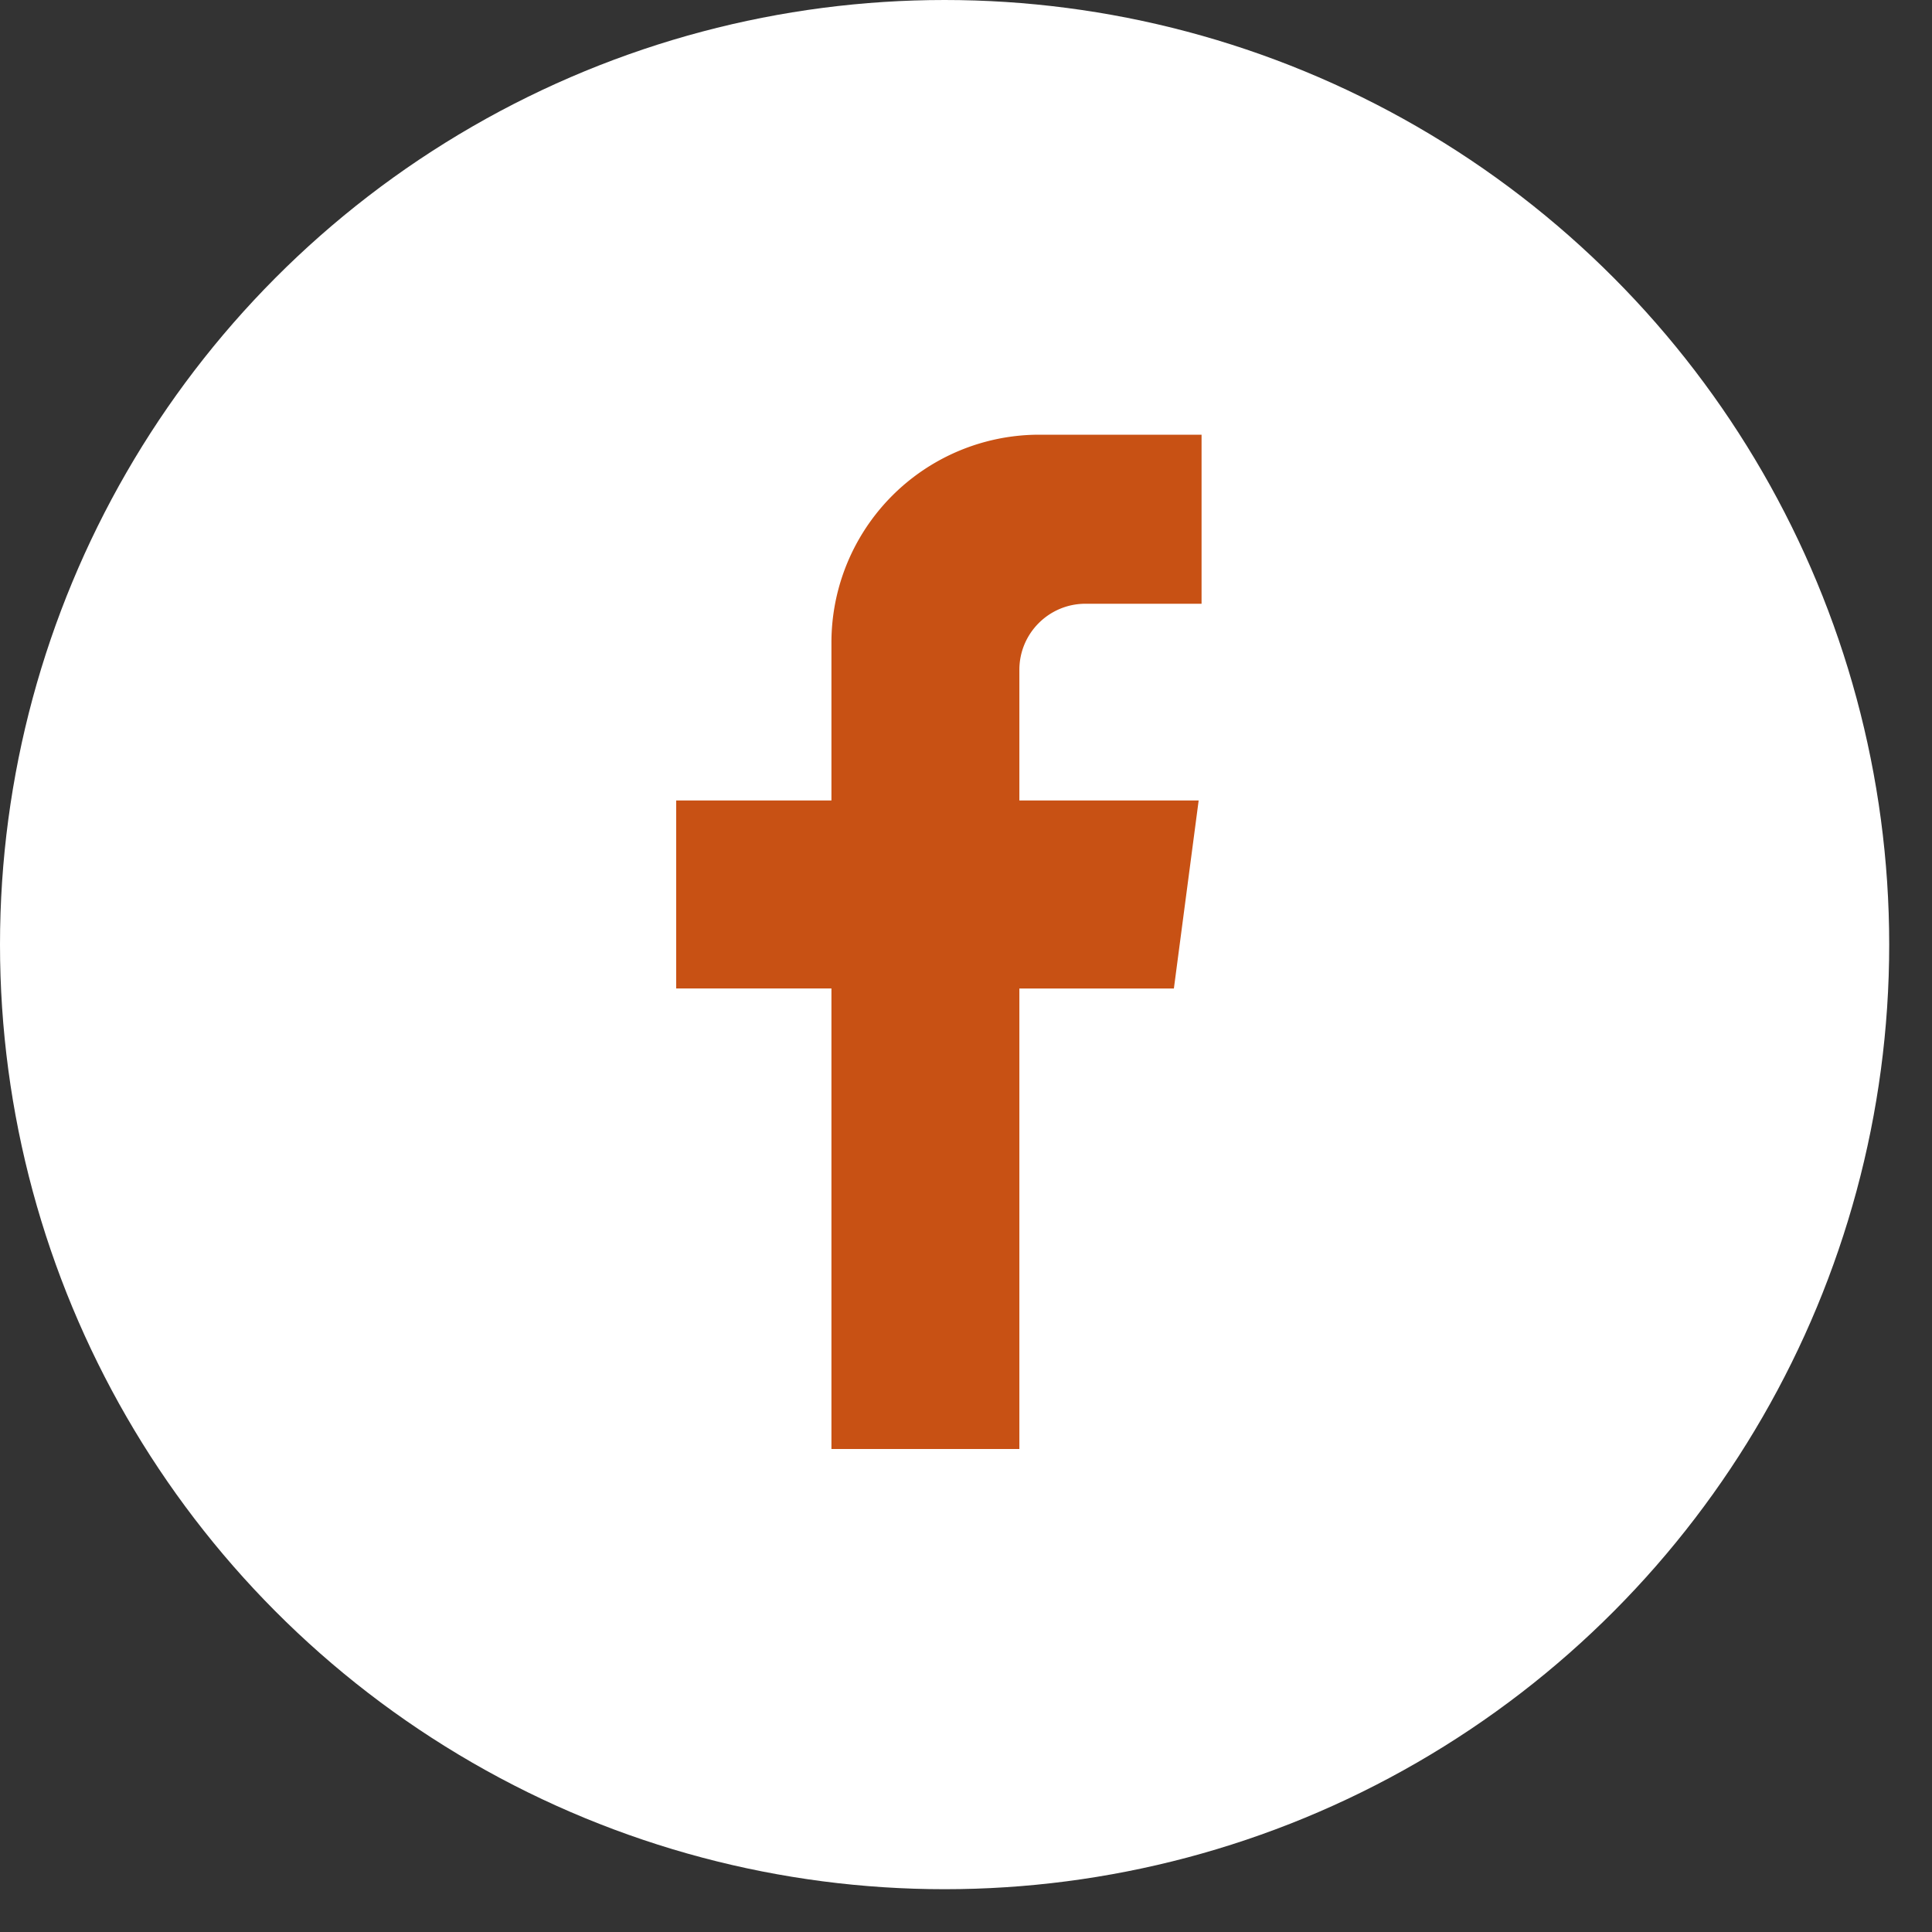
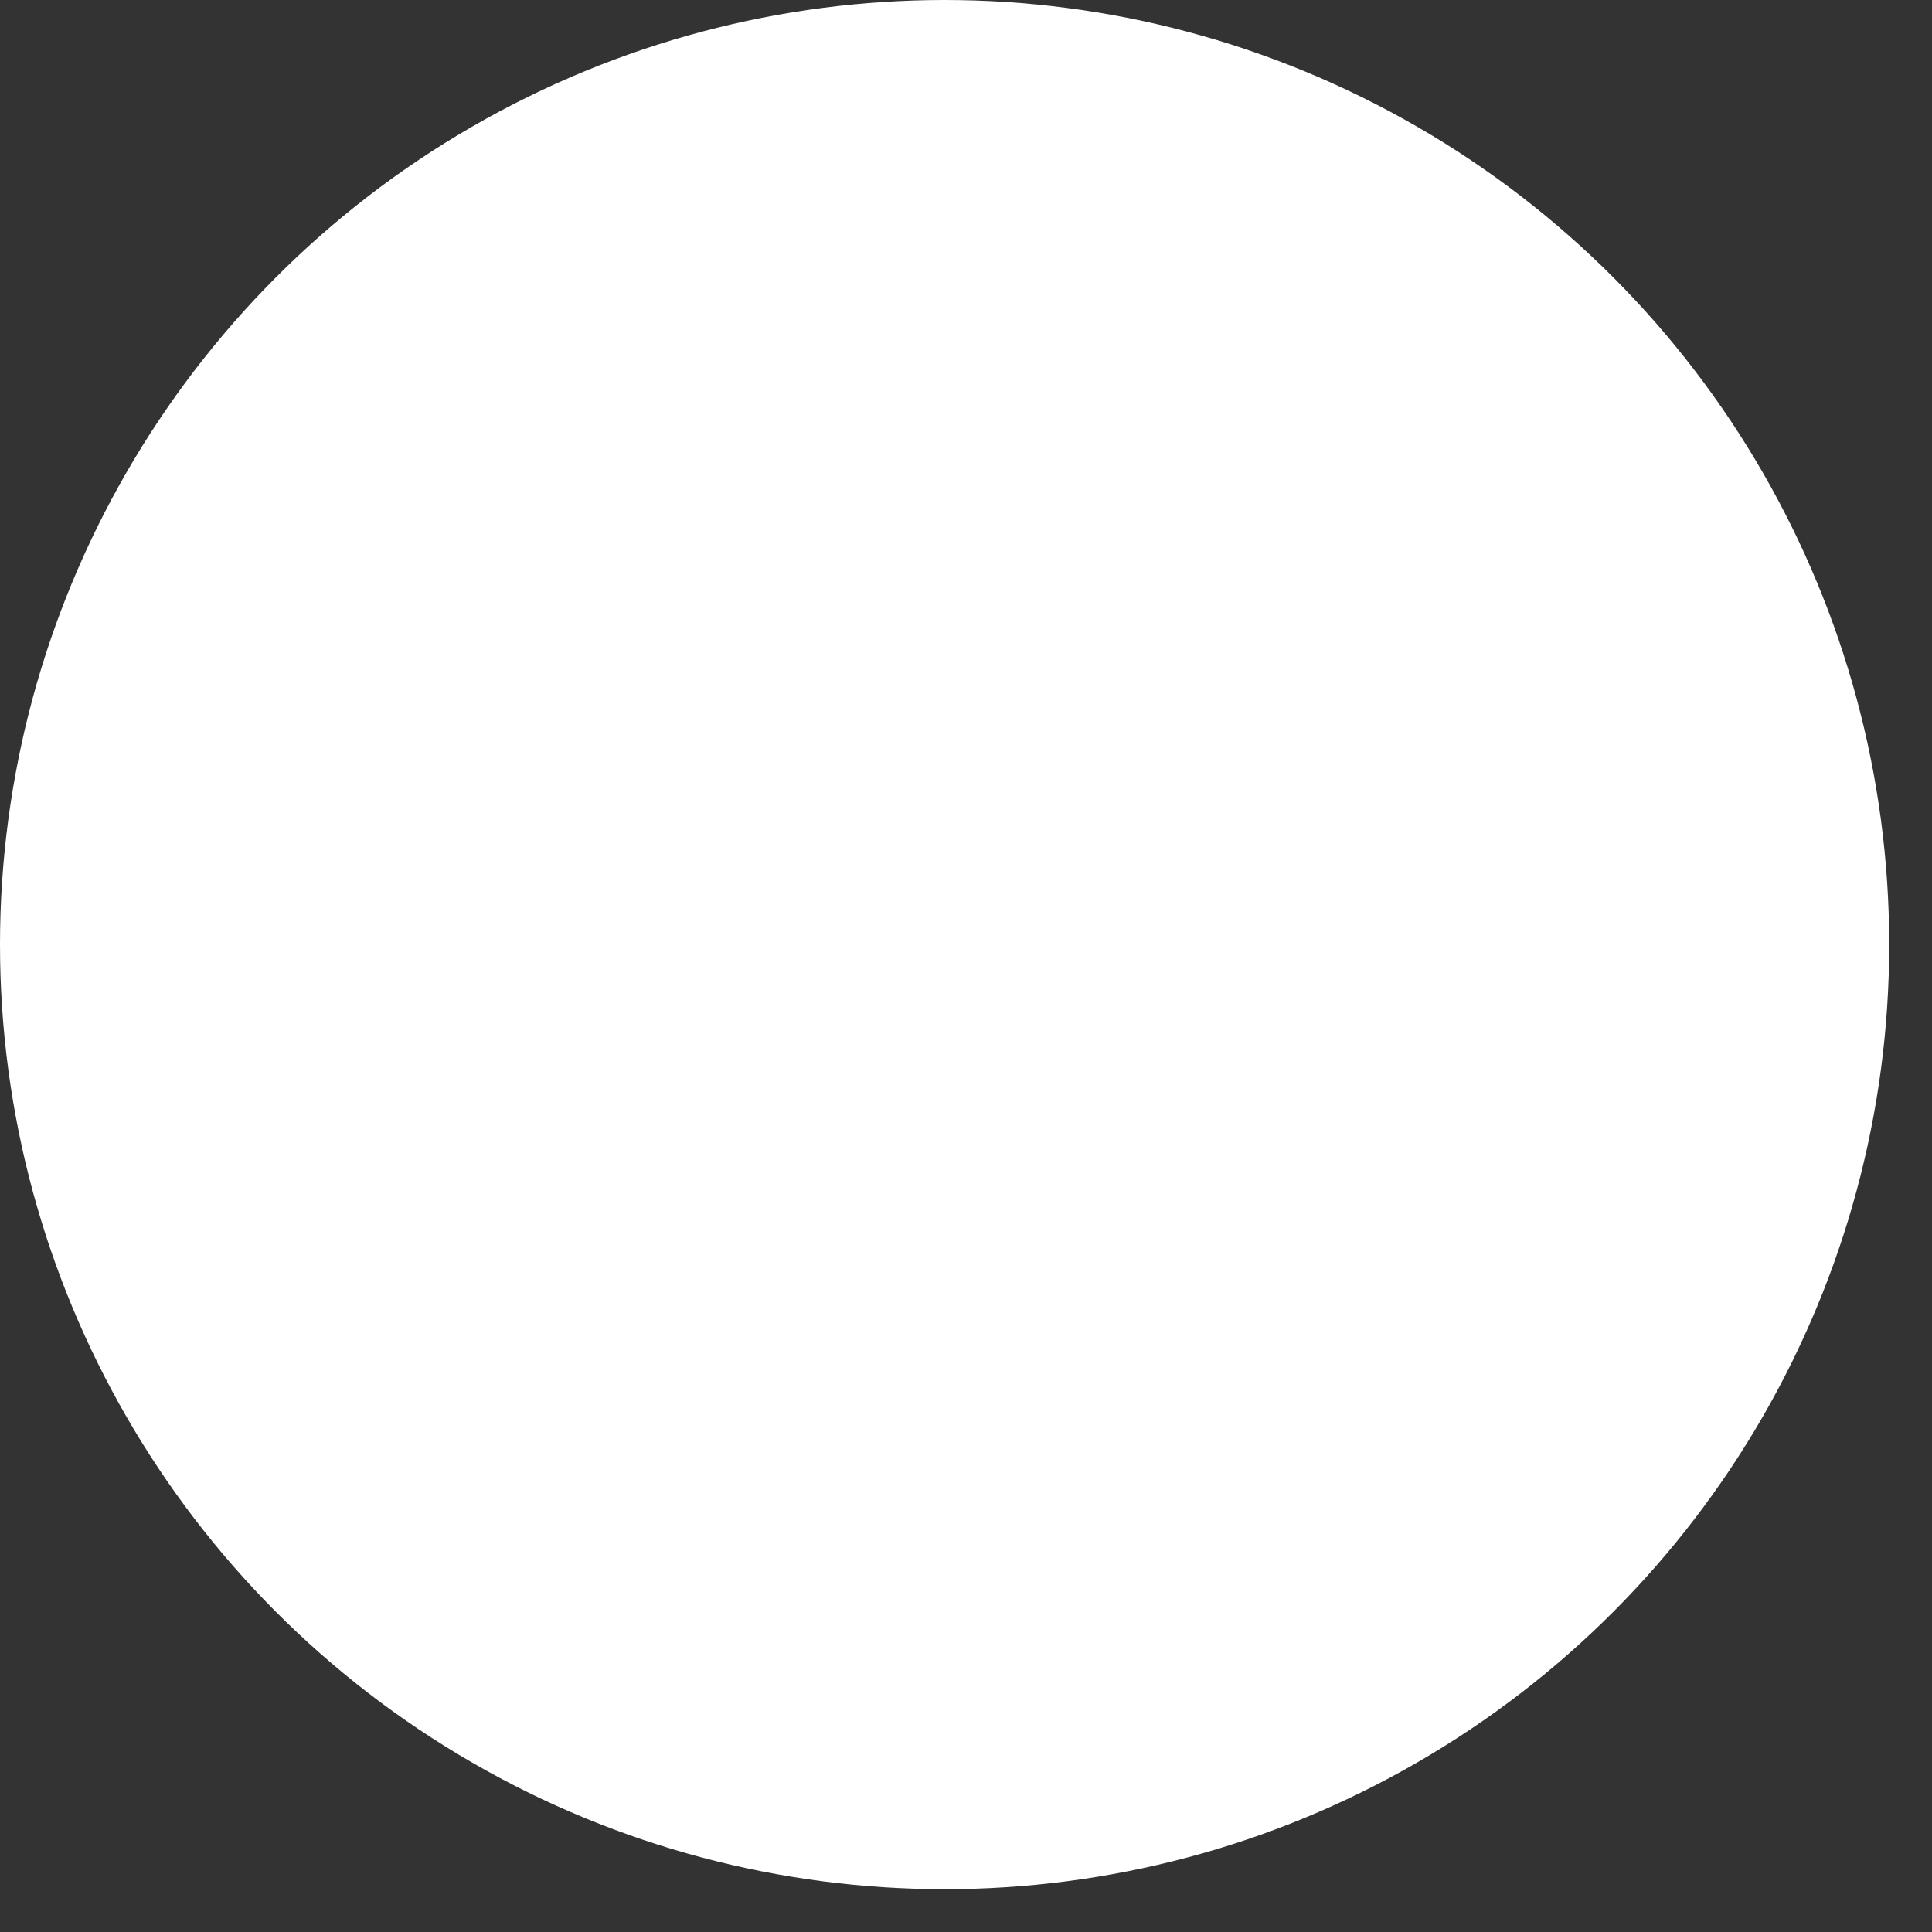
<svg xmlns="http://www.w3.org/2000/svg" width="40" height="40" viewBox="0 0 40 40">
  <rect x="0" y="0" width="40" height="40" fill="#333333" stroke="none" />
  <g fill="none" fill-rule="evenodd">
    <circle fill="#FFF" cx="19.557" cy="19.557" r="19.557" />
-     <path d="m24.304 20.466.513-3.893h-3.712v-2.705c0-.756.613-1.368 1.368-1.368h2.404V9h-3.36a4.304 4.304 0 0 0-4.303 4.305v3.268H14v3.892h3.214V30h3.891v-9.534h3.199z" fill="#C85114" fill-rule="nonzero" />
  </g>
</svg>